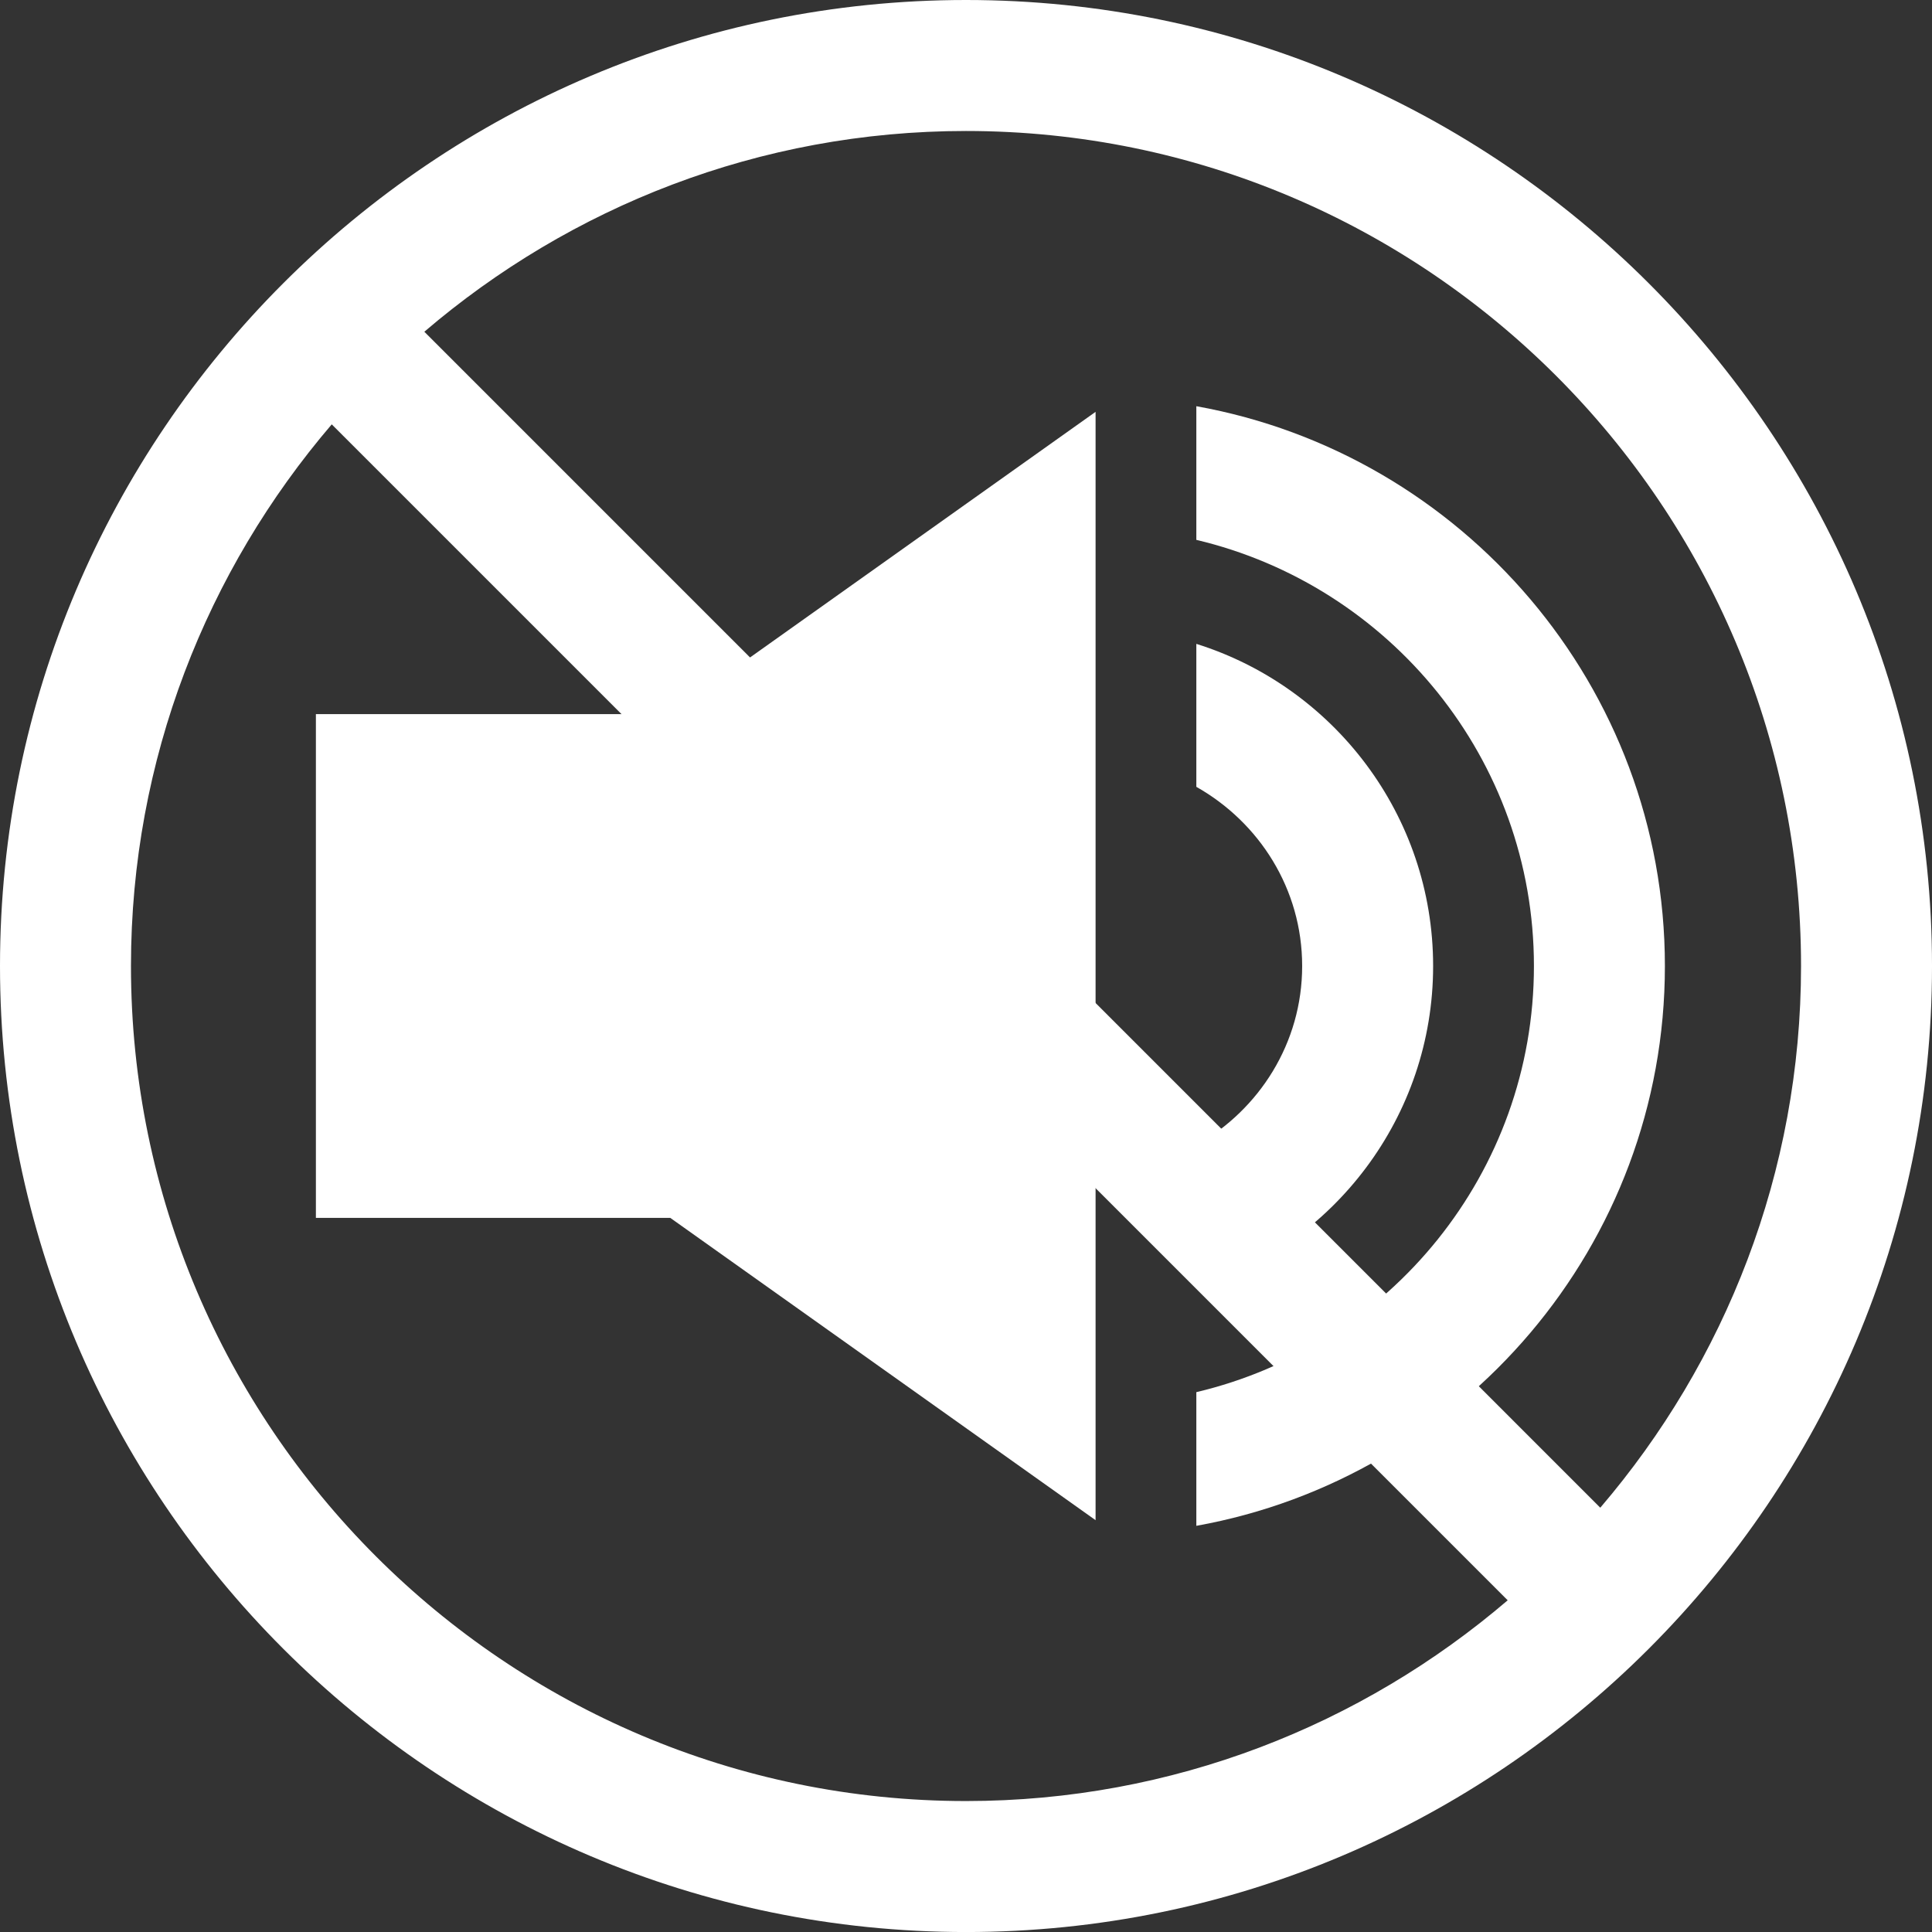
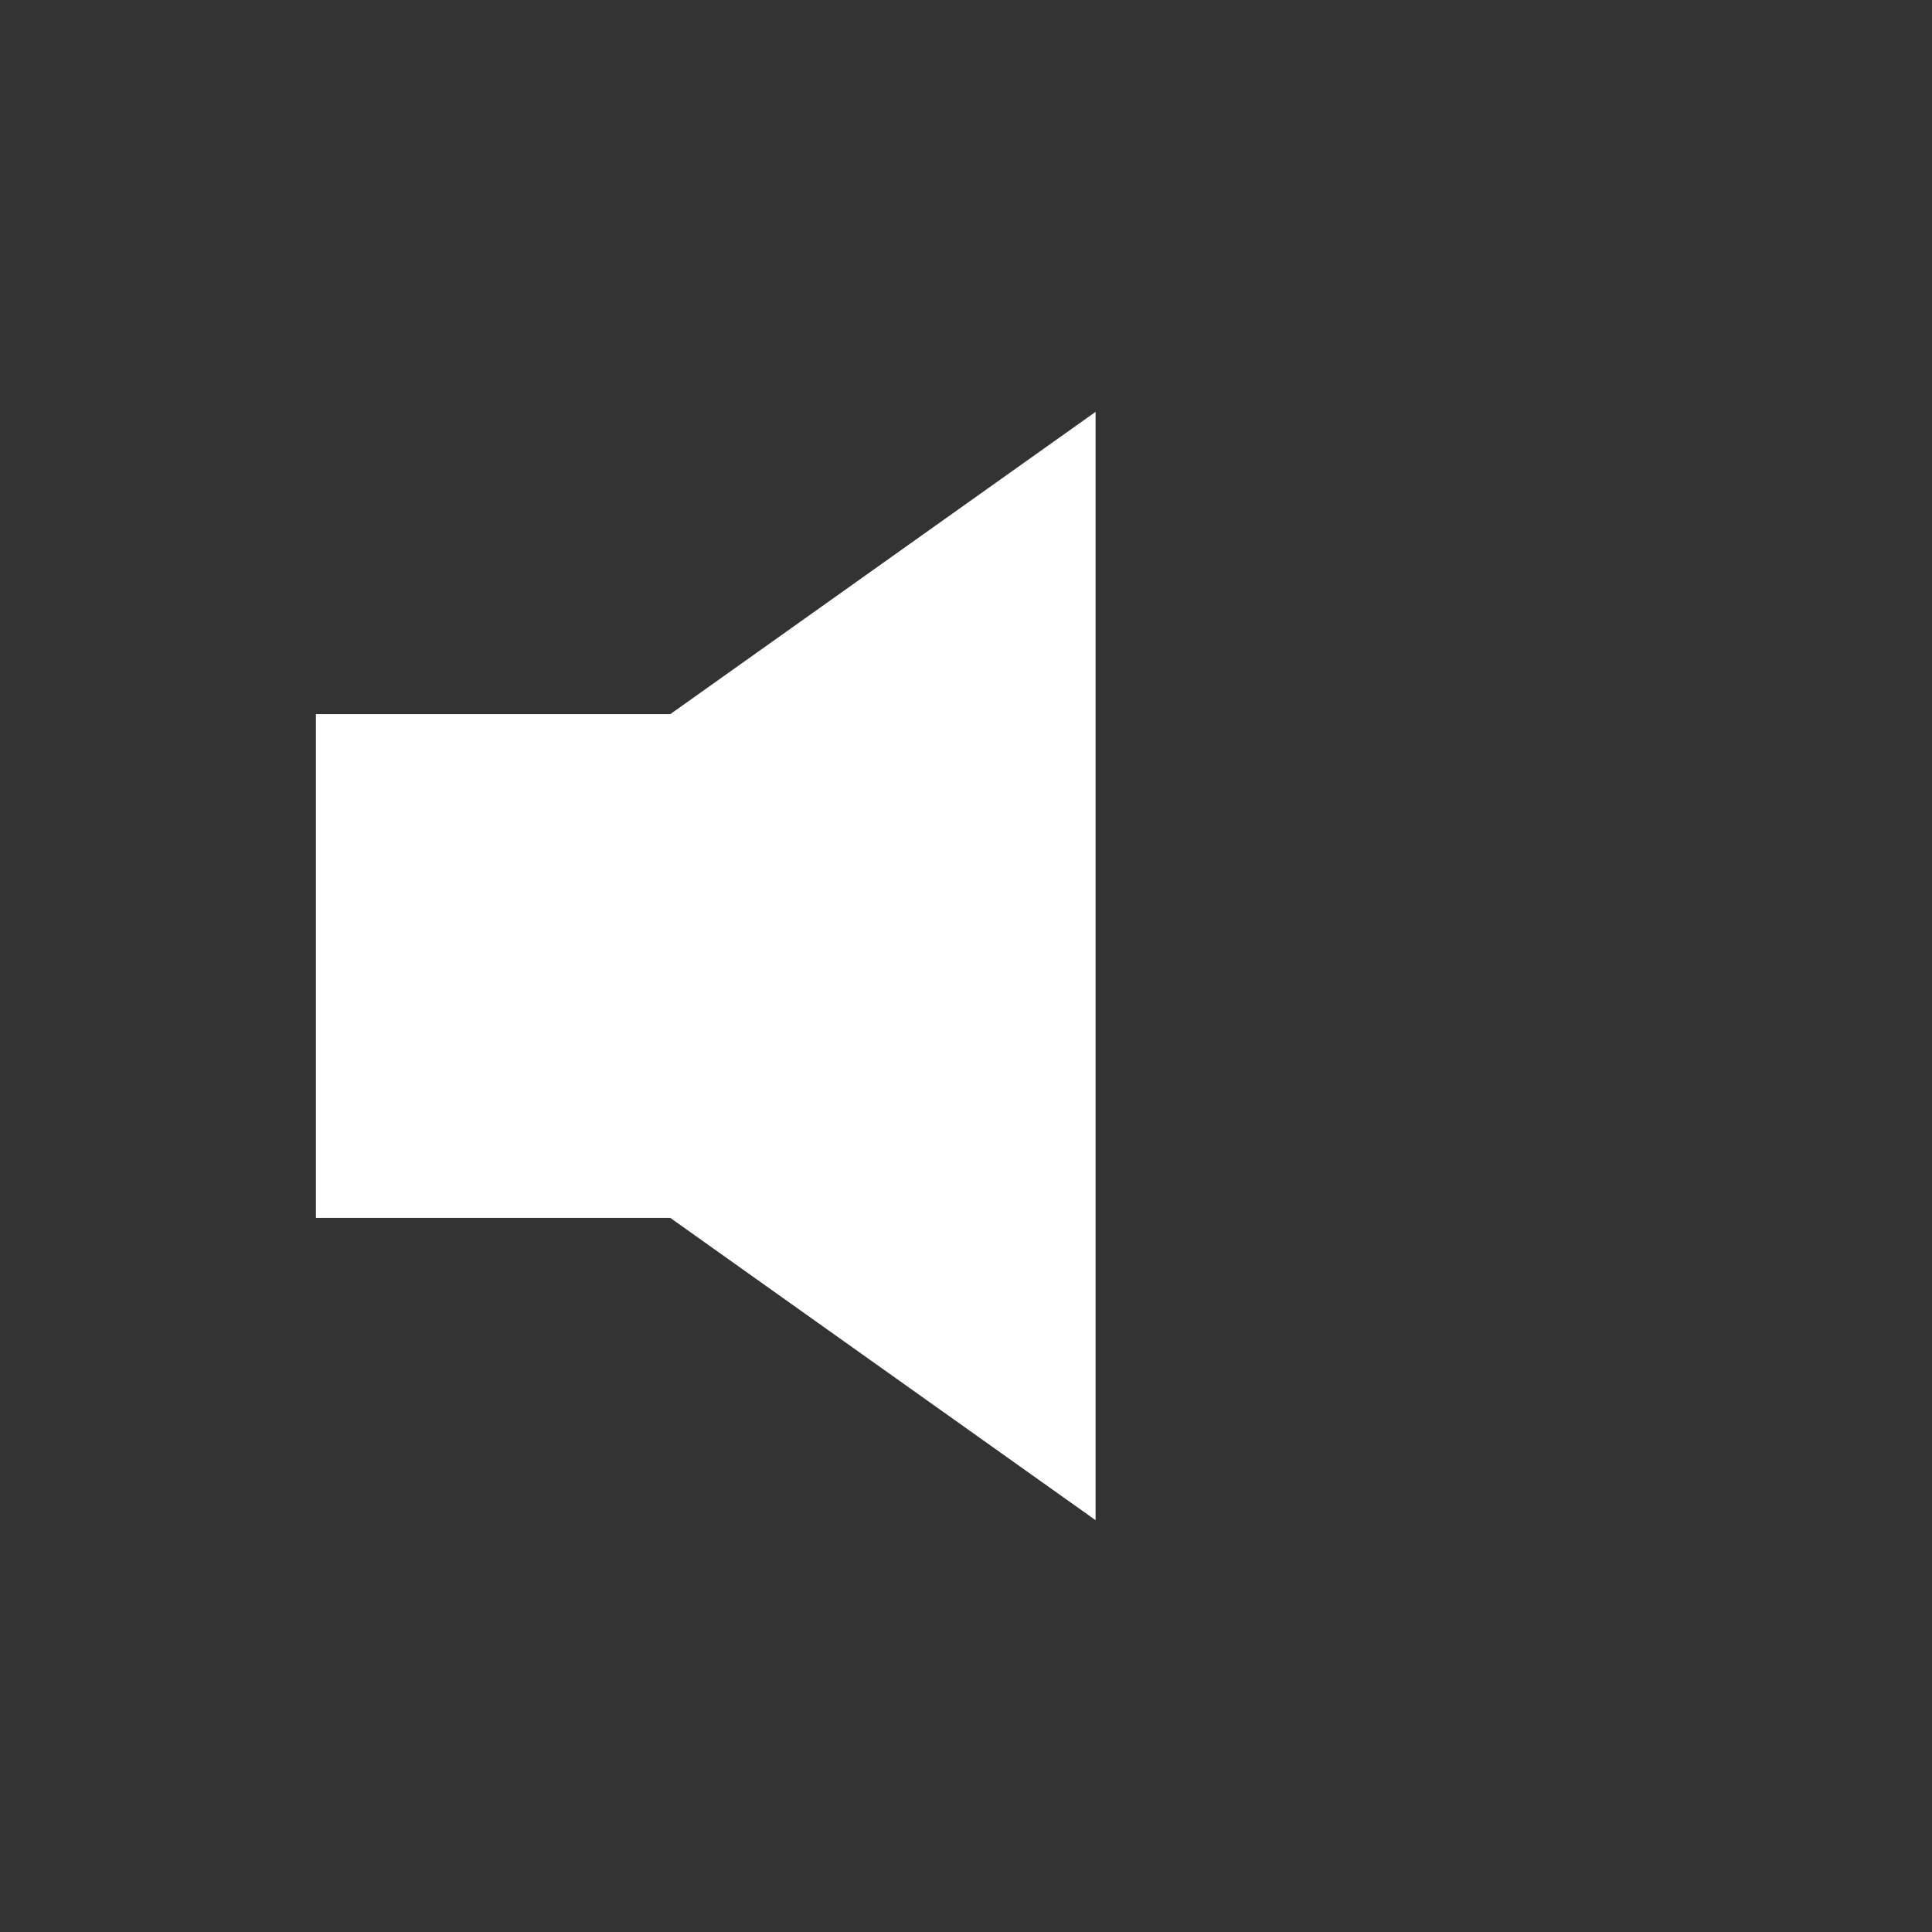
<svg xmlns="http://www.w3.org/2000/svg" id="_レイヤー_2" viewBox="0 0 2245.01 2245.04">
  <rect x="0" y="0" width="2245.01" height="2245.04" fill="#333333" stroke="none" />
  <defs>
    <style>.cls-1{fill:#fff;}</style>
  </defs>
  <g id="Layer_1">
    <polygon class="cls-1" points="1273.08 478.57 778.91 829.82 367.07 829.82 367.07 1415.22 778.91 1415.22 1273.08 1766.47 1273.08 478.57" />
-     <path class="cls-1" d="M1390.16,472.01v155.33c224.5,53.11,392.29,254.69,392.29,495.19s-167.79,442.09-392.29,495.17v155.33c309.05-55.51,544.47-325.75,544.47-650.49s-235.42-595.01-544.47-650.52Z" />
-     <path class="cls-1" d="M1390.16,748.18v166.13c73,41.22,122.97,118.6,122.97,208.21s-49.97,166.96-122.97,208.21v166.13c159.27-49.94,275.15-198.86,275.15-374.34s-115.88-324.43-275.15-374.34Z" />
-     <path class="cls-1" d="M1122.51,0C503.54,0,0,503.57,0,1122.54s503.54,1122.51,1122.51,1122.51,1122.51-503.57,1122.51-1122.51S1741.47,0,1122.51,0ZM2092.83,1122.54c0,240.17-88.18,459.81-233.28,629.43L493.08,385.49c169.62-145.07,389.26-233.28,629.43-233.28,535.04,0,970.32,435.28,970.32,970.32ZM152.18,1122.54c0-240.19,88.21-459.81,233.31-629.43l1366.47,1366.45c-169.62,145.09-389.26,233.28-629.46,233.28-535.04,0-970.32-435.28-970.32-970.3Z" />
  </g>
</svg>